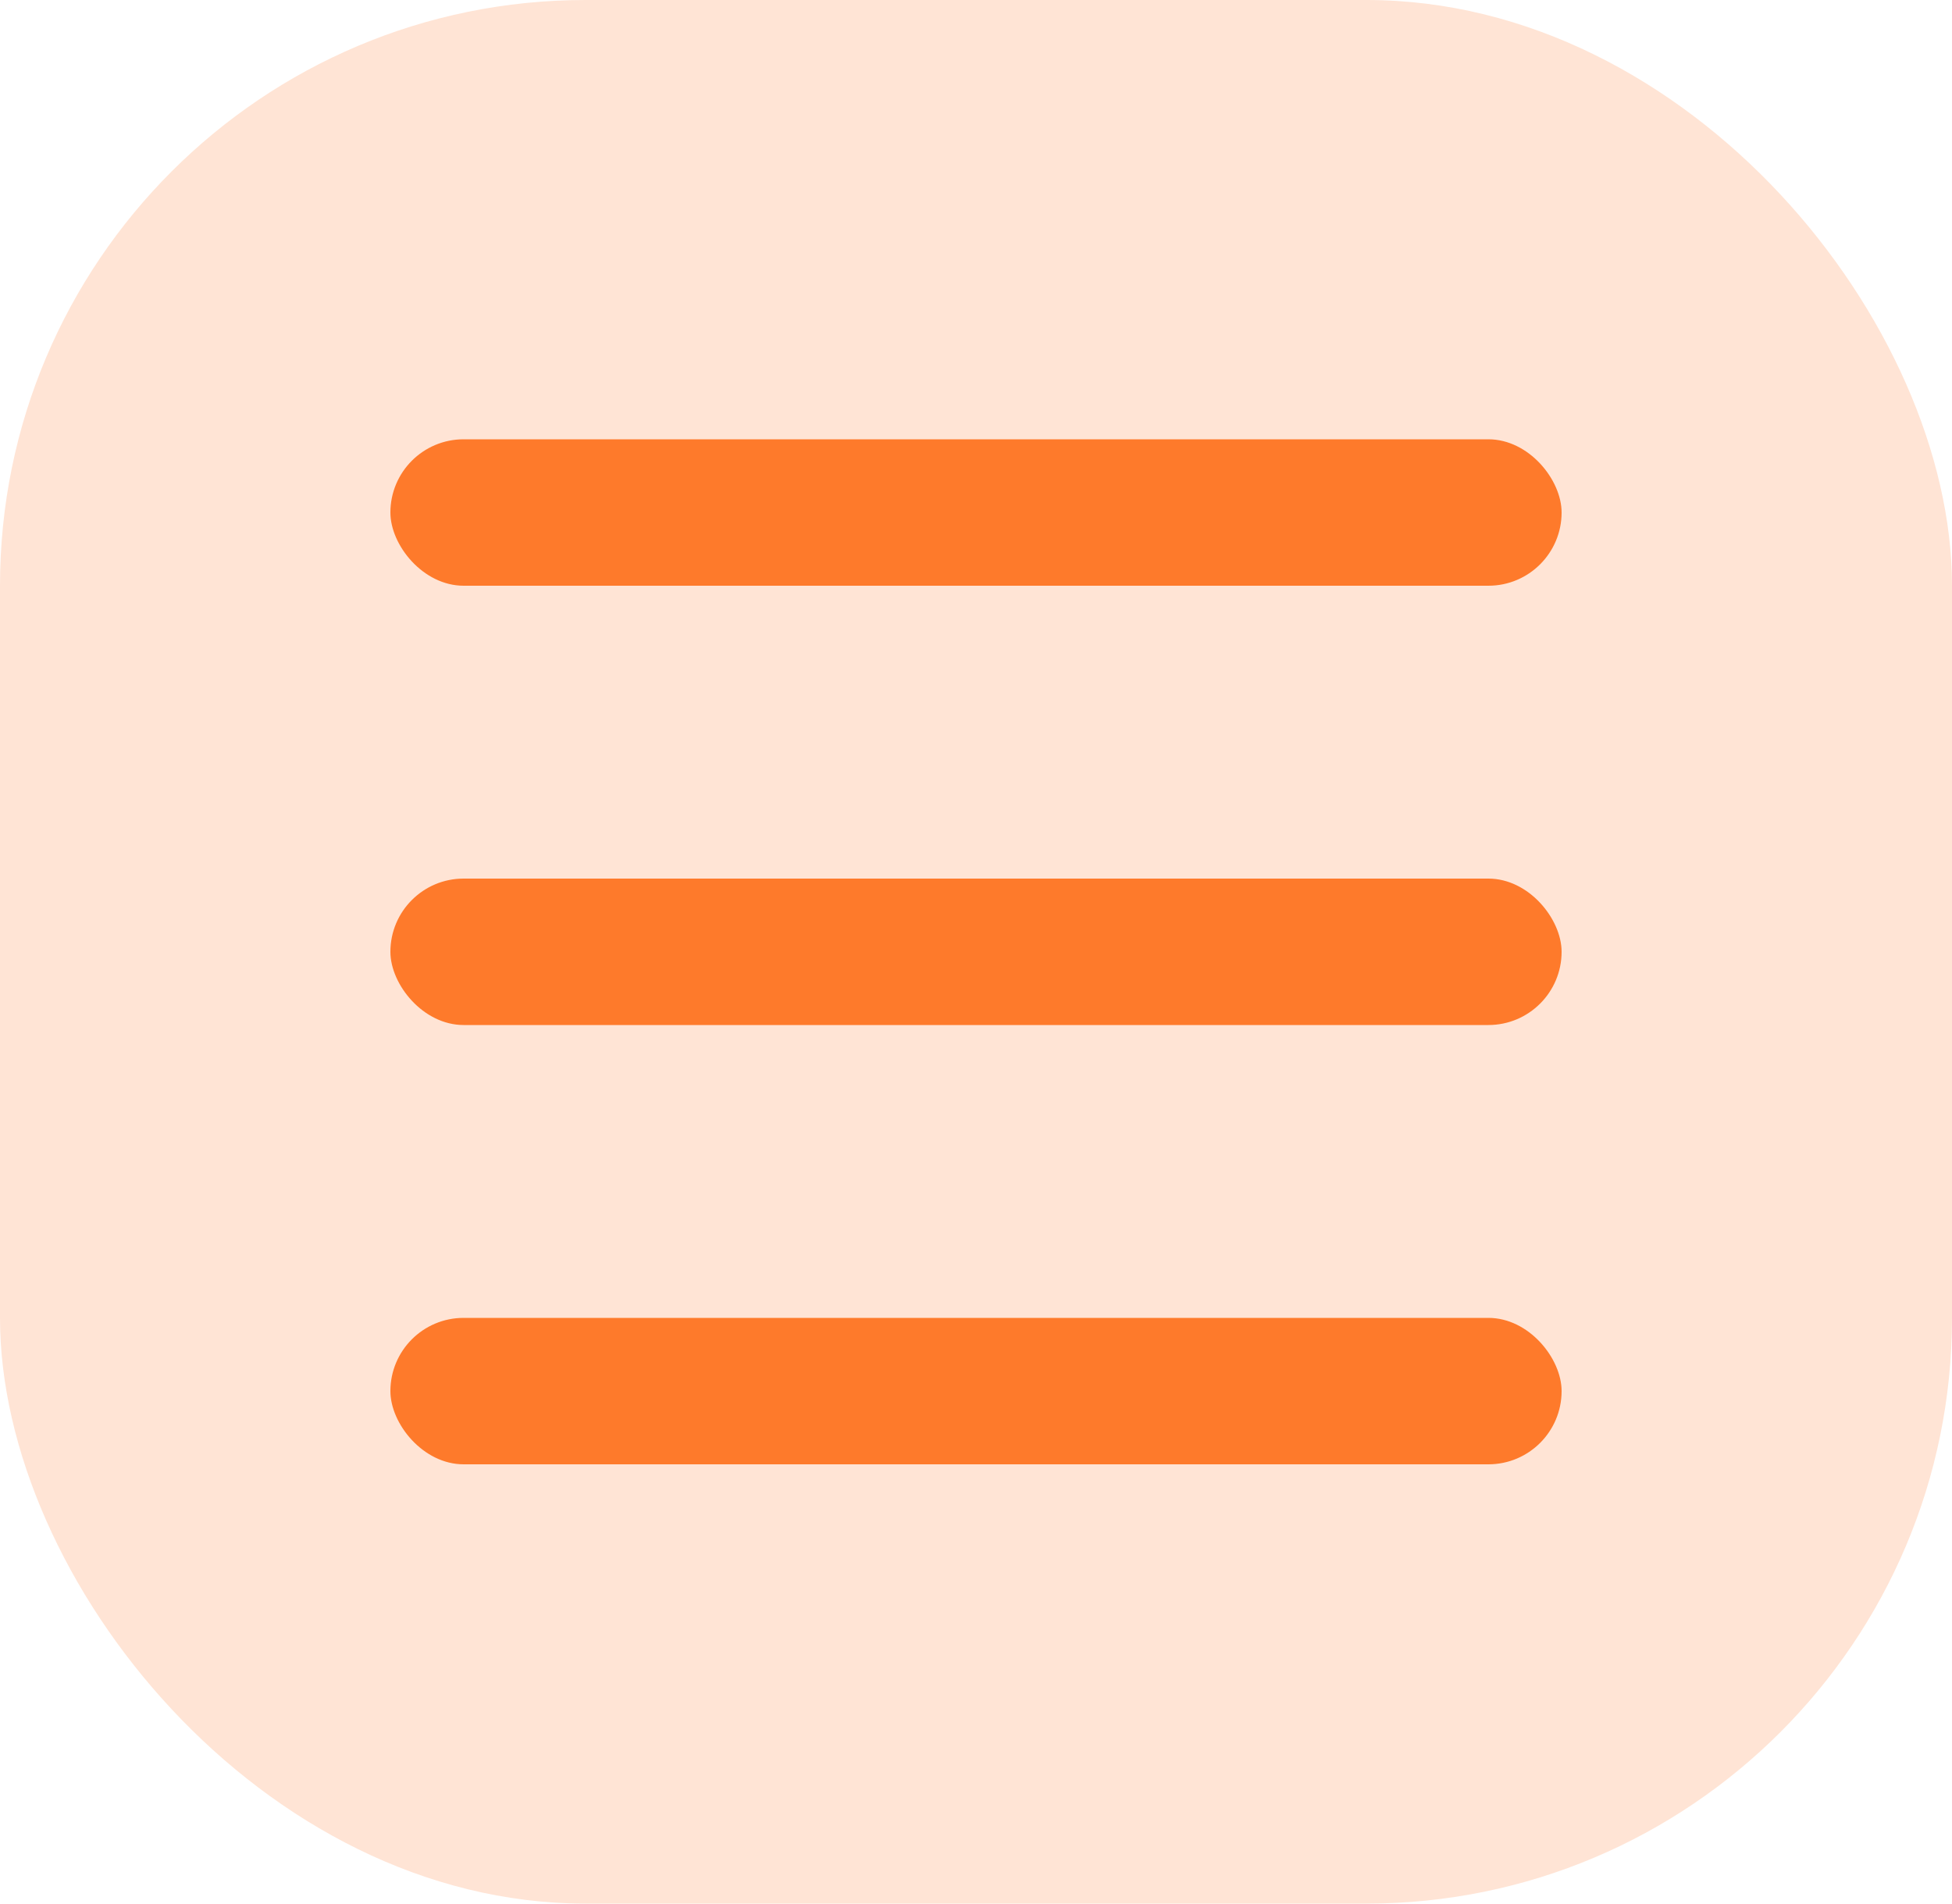
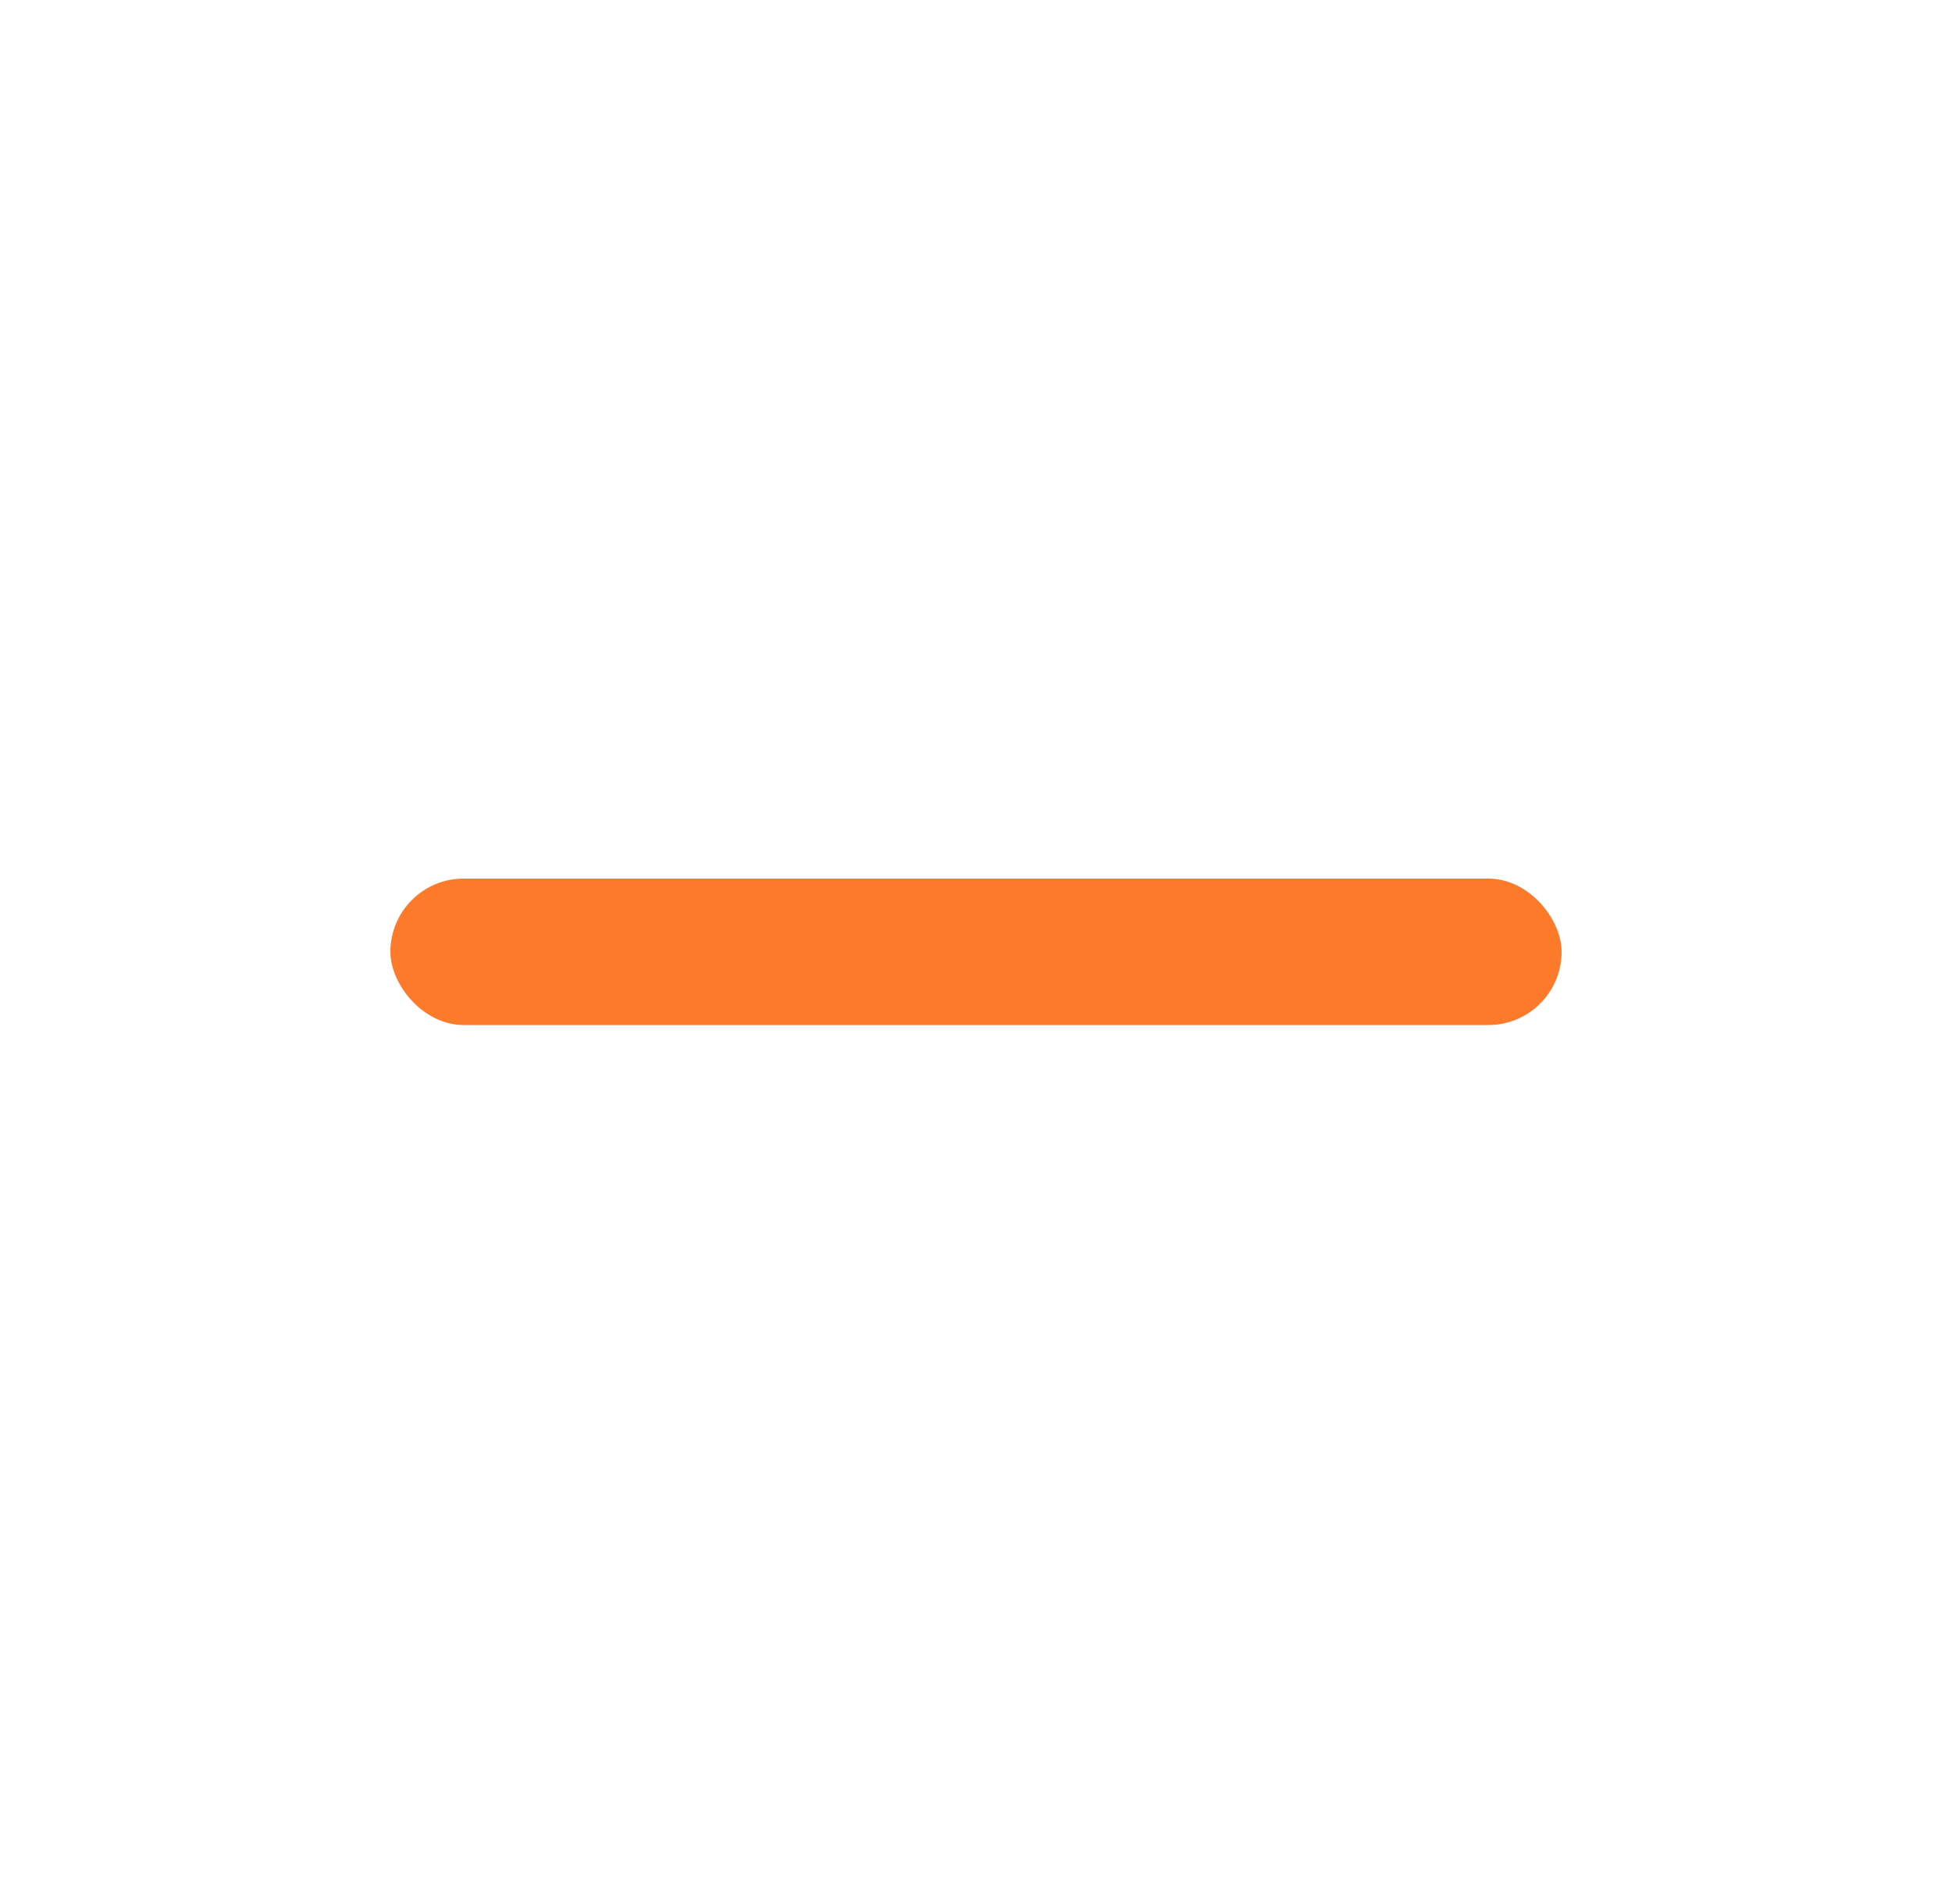
<svg xmlns="http://www.w3.org/2000/svg" width="40" height="39" viewBox="0 0 40 39" fill="none">
-   <rect width="40" height="39" rx="12" fill="#FFE4D5" />
-   <rect x="8" y="9" width="24" height="3" rx="1.5" fill="#FE7A2B" />
  <rect x="8" y="18" width="24" height="3" rx="1.5" fill="#FE7A2B" />
-   <rect x="8" y="27" width="24" height="3" rx="1.5" fill="#FE7A2B" />
</svg>